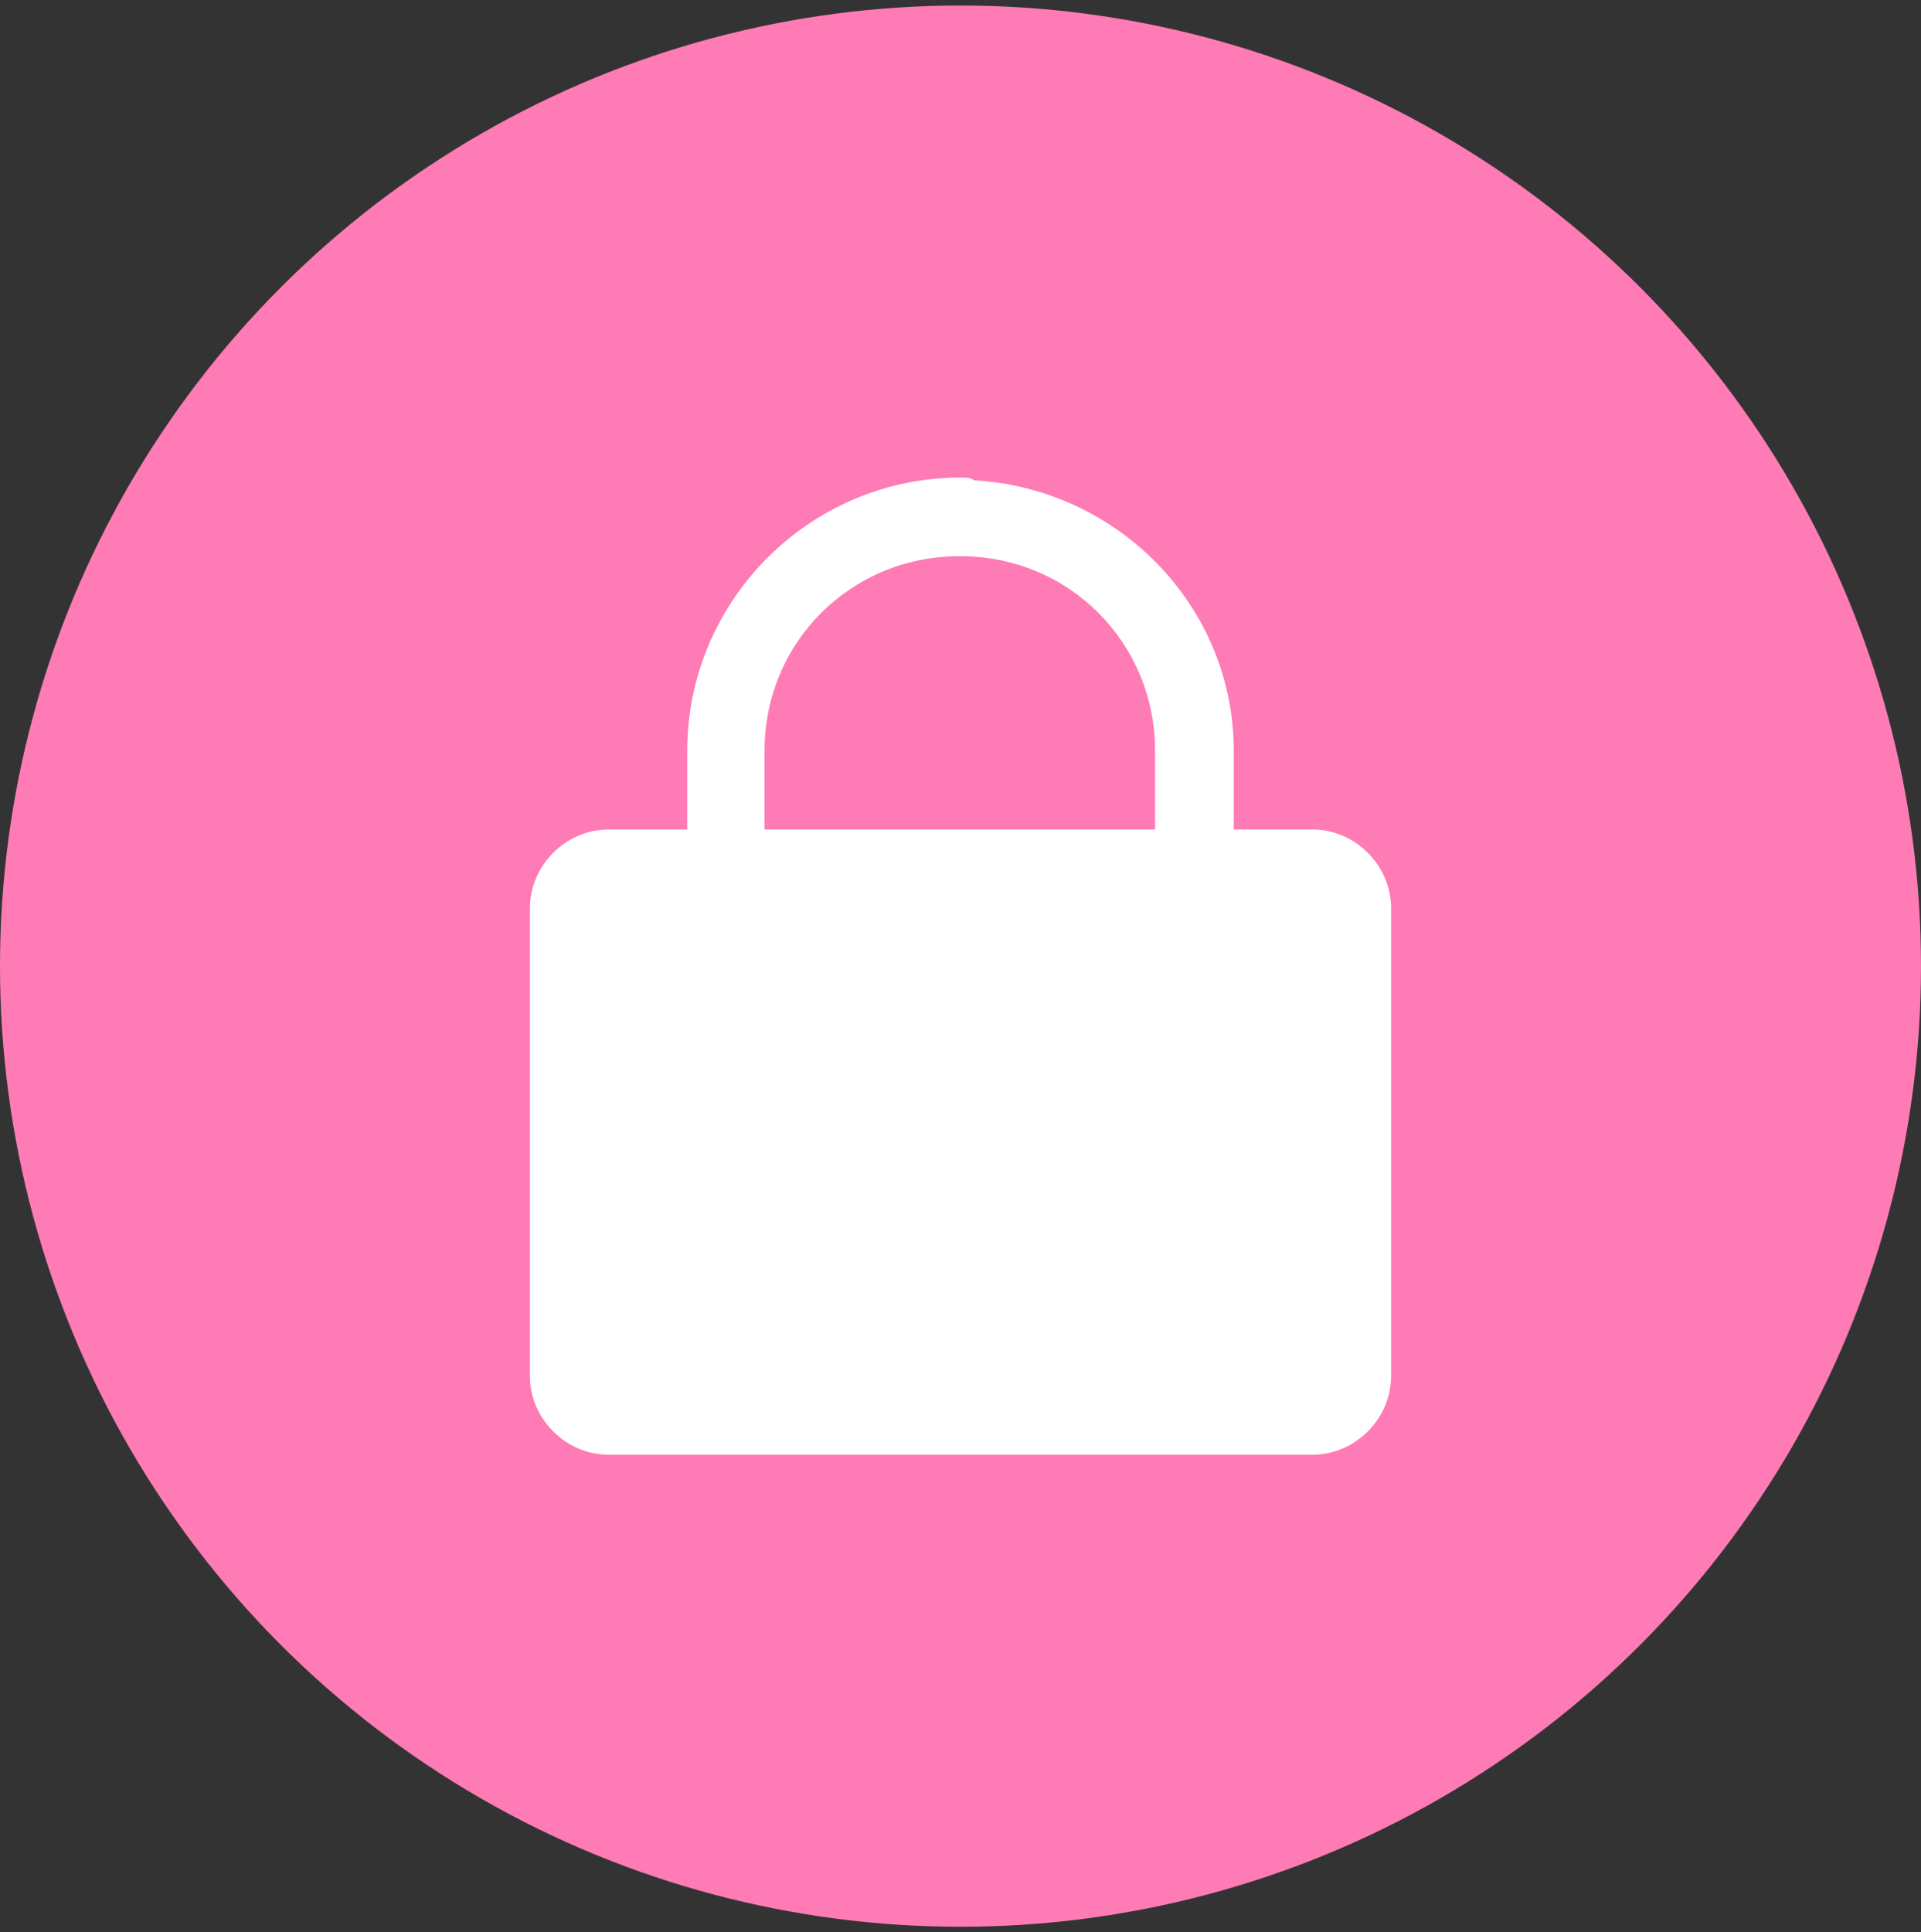
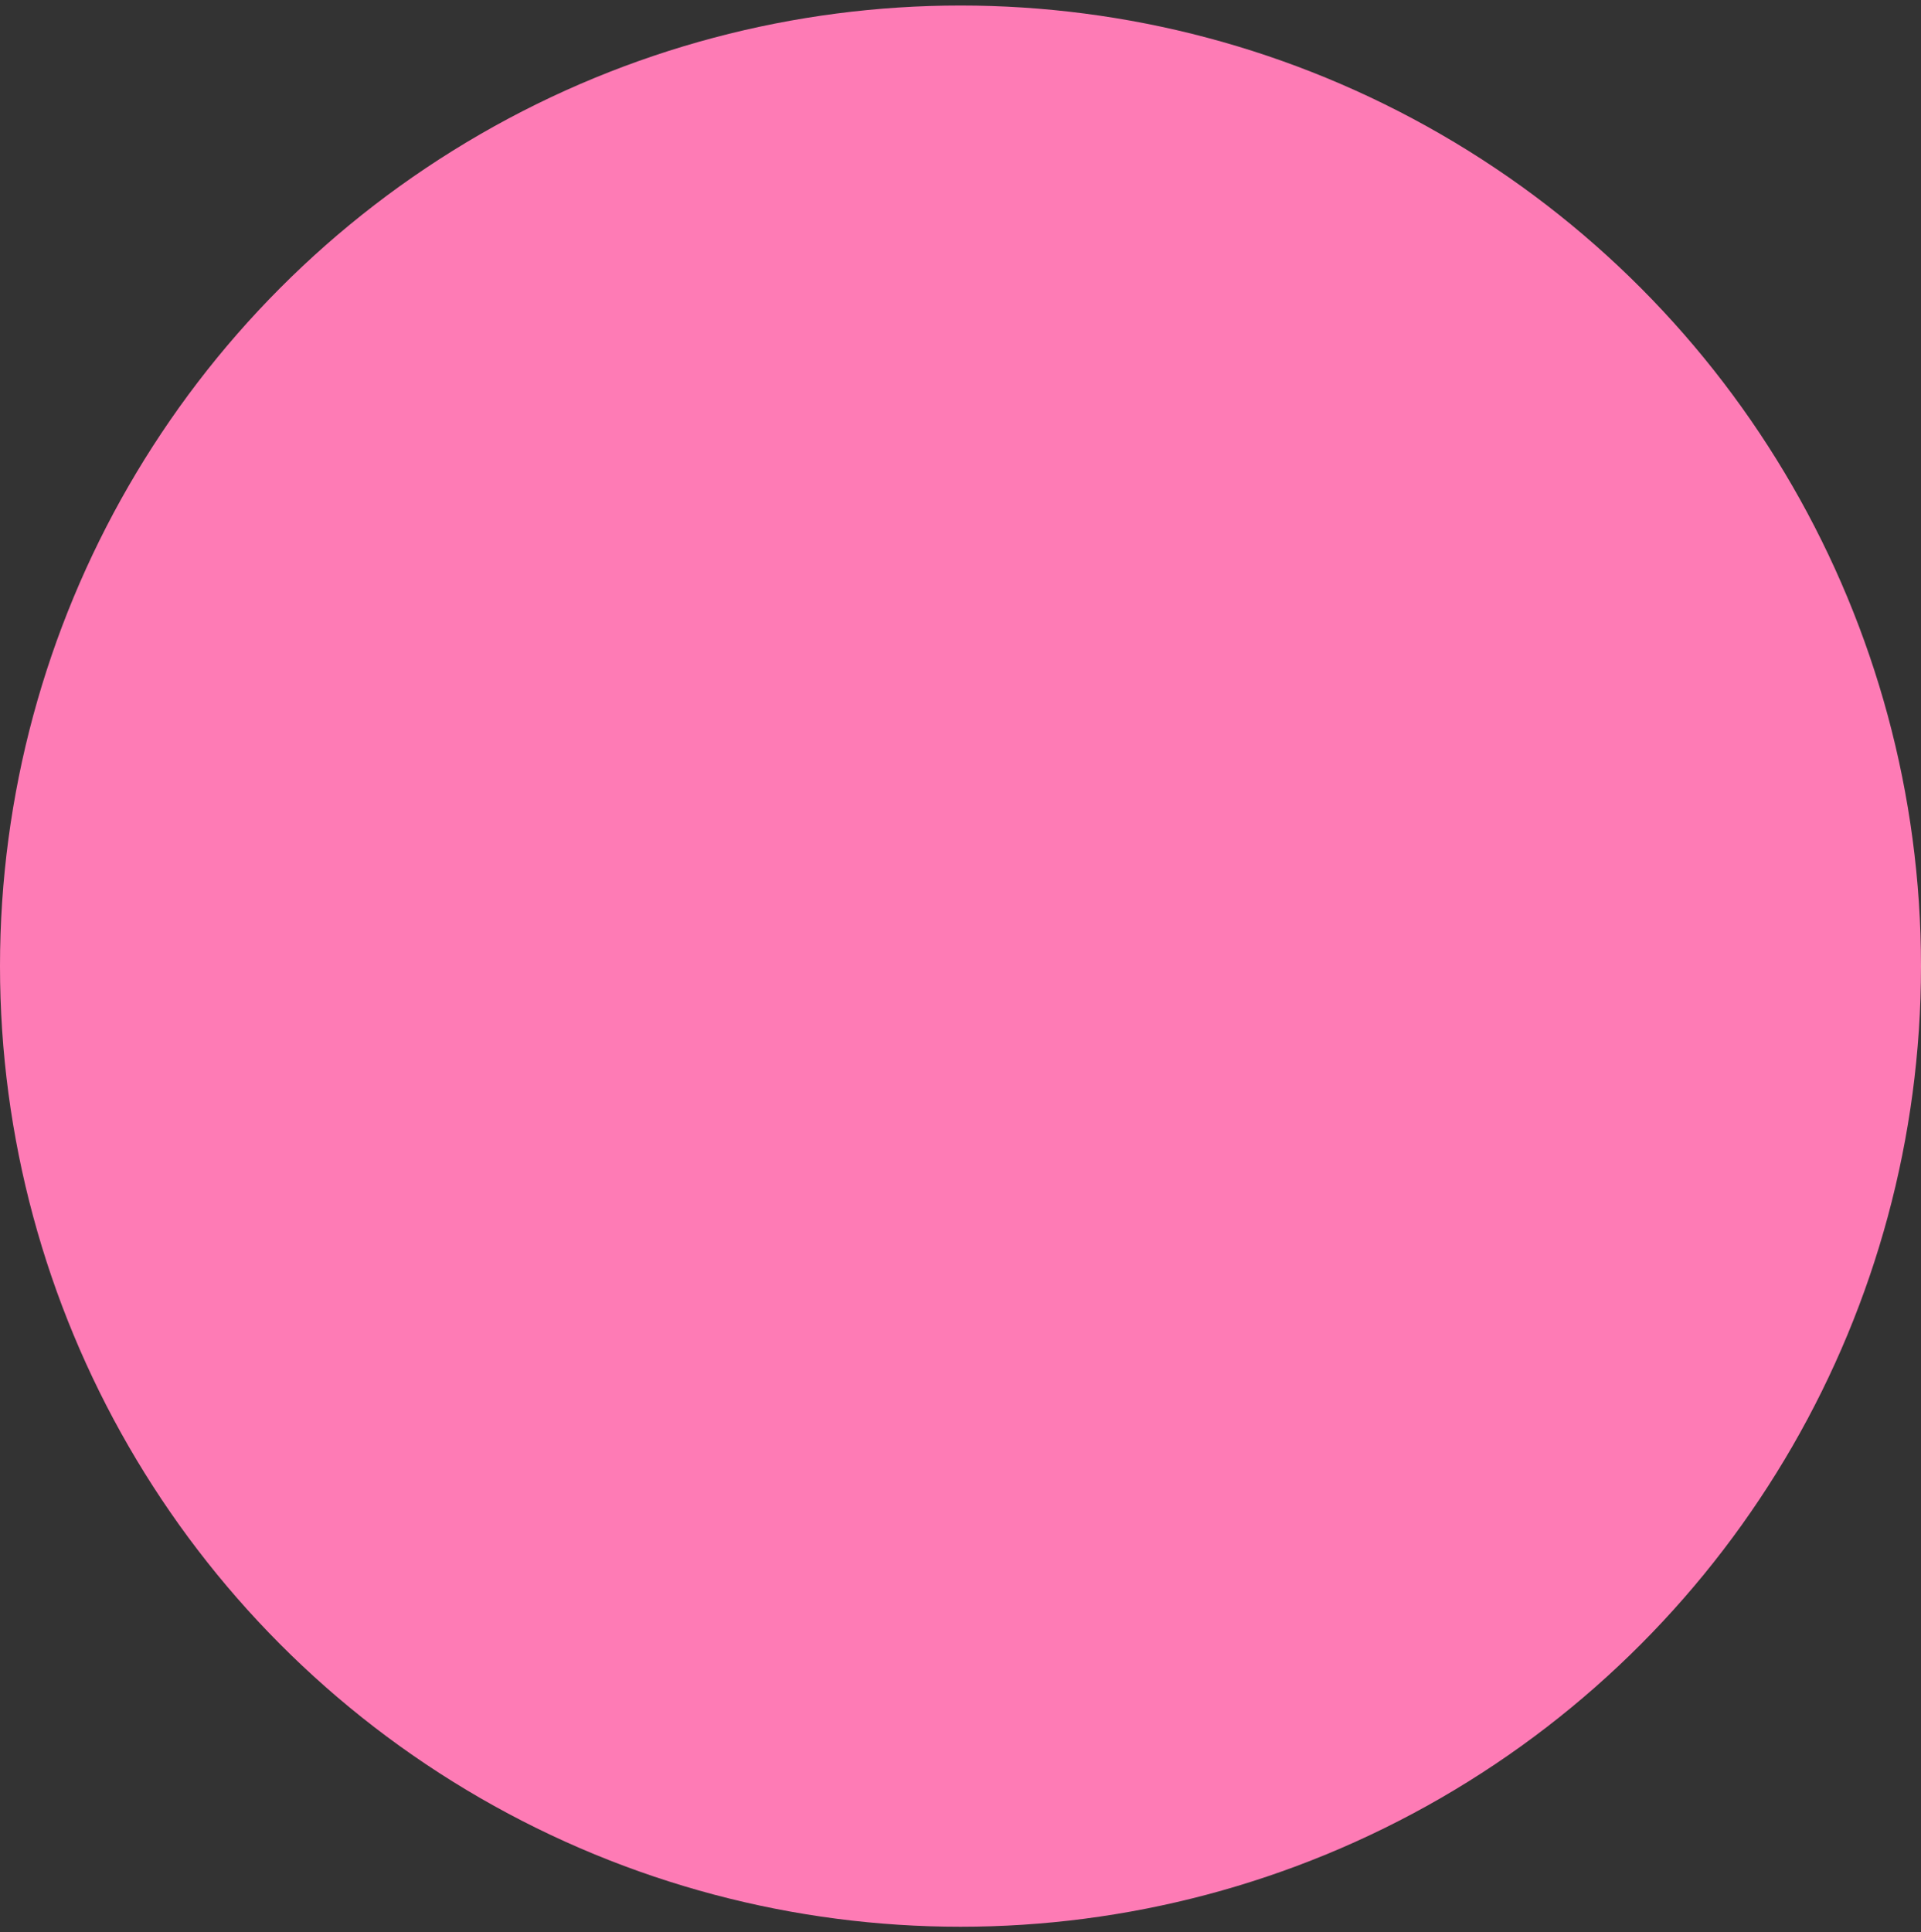
<svg xmlns="http://www.w3.org/2000/svg" id="Layer_1" data-name="Layer 1" version="1.1" viewBox="0 0 139.2 140">
  <rect x="0" y="0" width="139.2" height="140" fill="#333333" stroke="none" />
  <defs>
    <style>
      .cls-1 {
        fill: #fe7bb5;
      }

      .cls-1, .cls-2 {
        stroke-width: 0px;
      }

      .cls-2 {
        fill: #fff;
      }
    </style>
  </defs>
  <circle class="cls-1" cx="69.6" cy="70" r="69.6" />
-   <path class="cls-2" d="M69.6,34.6c-10.9,0-19.8,8.9-19.8,19.8v5.7h-5.7c-3.1,0-5.7,2.6-5.7,5.7v33.9c0,3.1,2.6,5.7,5.7,5.7h51c3.1,0,5.7-2.6,5.7-5.7v-33.9c0-3.1-2.6-5.7-5.7-5.7h-5.7v-5.7c0-10.5-8.4-19-18.8-19.6-.3-.2-.6-.2-1-.2h0ZM69.6,40.3c7.9,0,14.1,6.3,14.1,14.1v5.7h-28.3v-5.7c0-7.9,6.3-14.1,14.1-14.1h0Z" />
</svg>